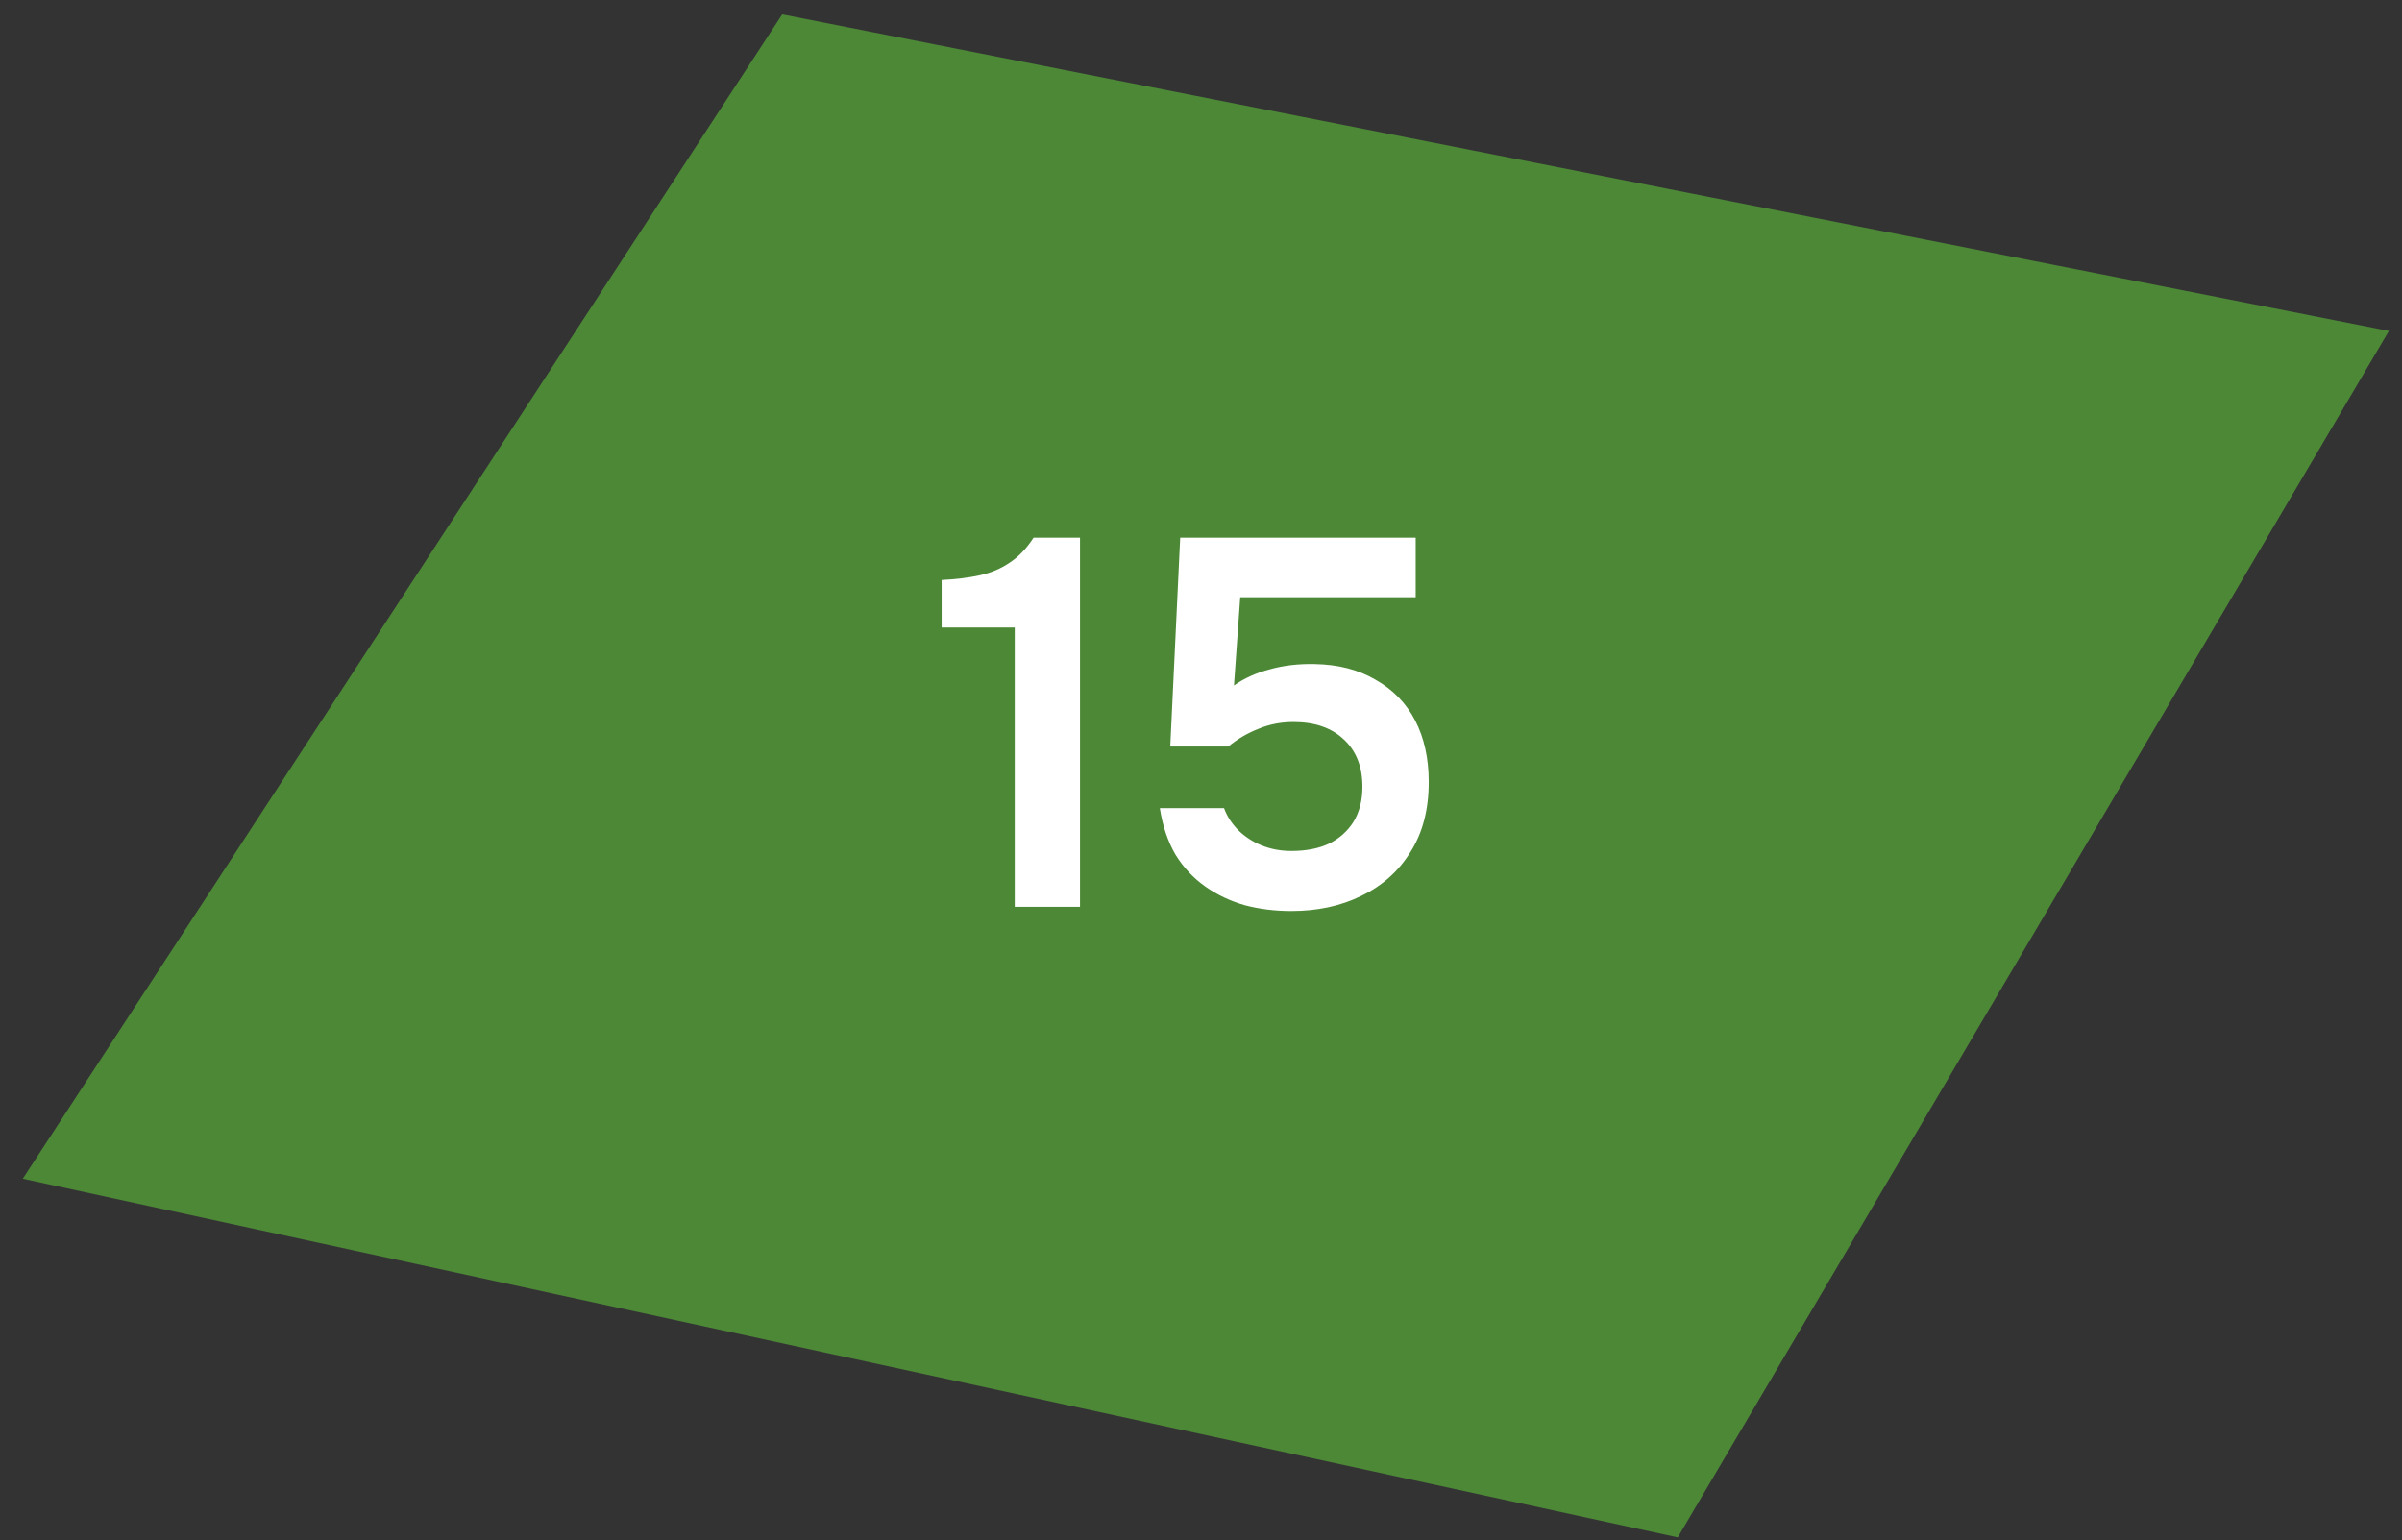
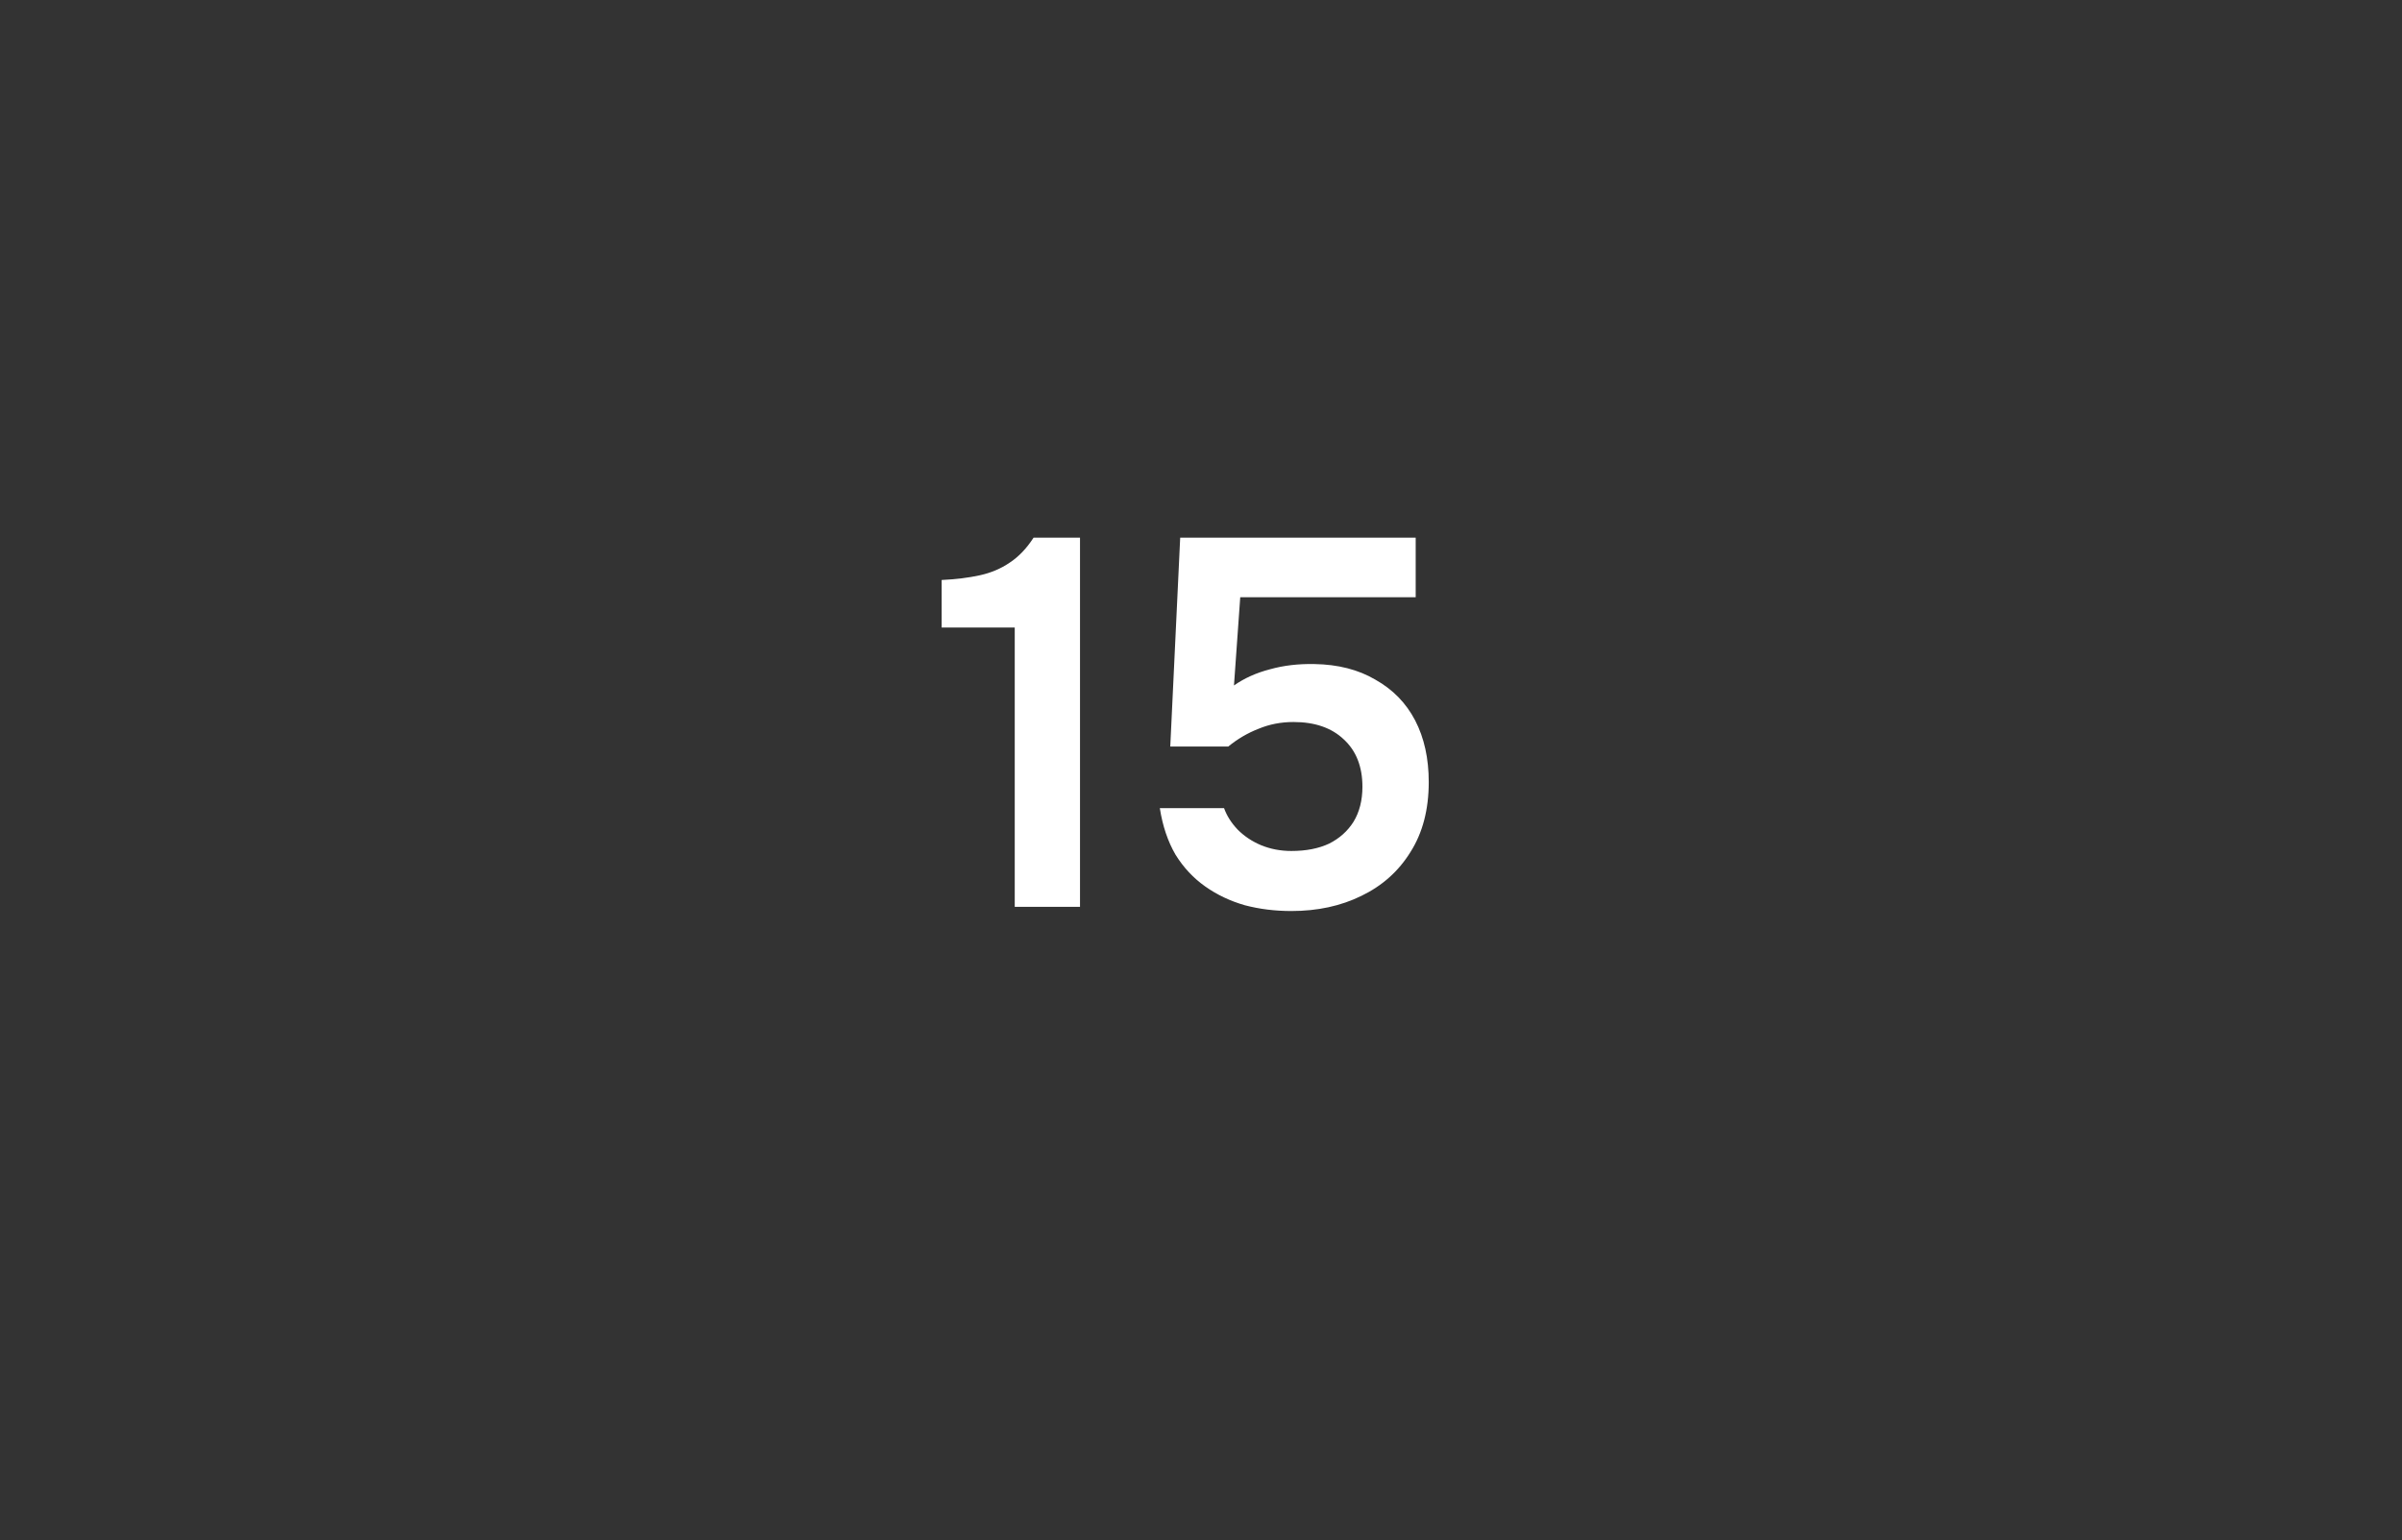
<svg xmlns="http://www.w3.org/2000/svg" width="92" height="59" viewBox="0 0 92 59" fill="none">
  <rect x="0" y="0" width="92" height="59" fill="#333333" stroke="none" />
-   <path d="M29.959 0.551L0.873 45.151L64.261 58.89L91.499 12.676L29.959 0.551Z" fill="#5EC23A" fill-opacity="0.6" />
  <path d="M38.866 34.737V24.037H36.066V22.217C36.612 22.191 37.099 22.131 37.526 22.037C37.952 21.944 38.332 21.784 38.666 21.557C39.012 21.331 39.319 21.011 39.586 20.597H41.366V34.737H38.866ZM49.463 34.897C48.836 34.897 48.243 34.824 47.683 34.677C47.123 34.517 46.616 34.277 46.163 33.957C45.709 33.637 45.329 33.231 45.023 32.737C44.729 32.231 44.529 31.637 44.423 30.957H46.883C46.989 31.251 47.163 31.524 47.403 31.777C47.656 32.031 47.956 32.231 48.303 32.377C48.663 32.524 49.049 32.597 49.463 32.597C50.023 32.597 50.503 32.504 50.903 32.317C51.303 32.117 51.616 31.837 51.843 31.477C52.069 31.104 52.183 30.657 52.183 30.137C52.183 29.364 51.943 28.757 51.463 28.317C50.996 27.877 50.356 27.657 49.543 27.657C49.063 27.657 48.616 27.744 48.203 27.917C47.789 28.077 47.403 28.304 47.043 28.597H44.823L45.203 20.597H54.223V22.877H47.503L47.263 26.257C47.663 25.977 48.123 25.771 48.643 25.637C49.163 25.491 49.729 25.424 50.343 25.437C51.249 25.451 52.029 25.651 52.683 26.037C53.349 26.411 53.856 26.931 54.203 27.597C54.549 28.264 54.723 29.051 54.723 29.957C54.723 31.011 54.489 31.904 54.023 32.637C53.569 33.371 52.943 33.931 52.143 34.317C51.356 34.704 50.463 34.897 49.463 34.897Z" fill="white" />
</svg>